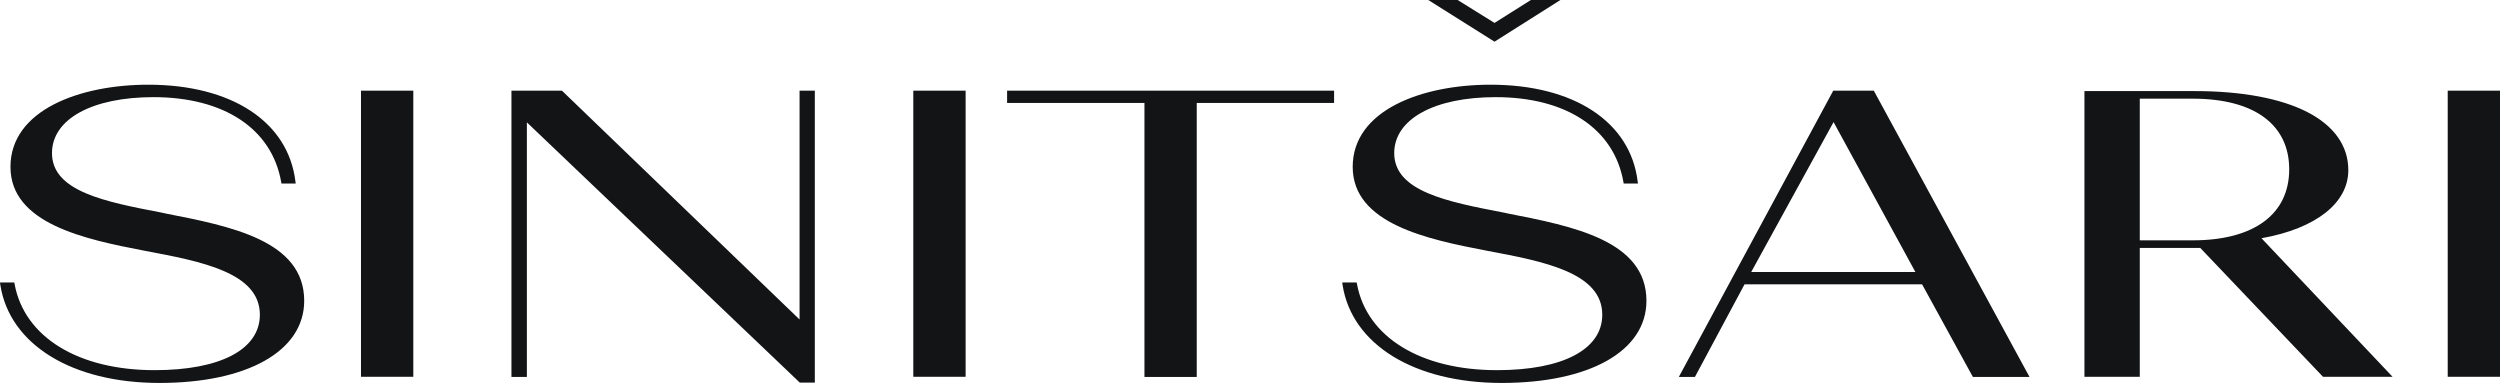
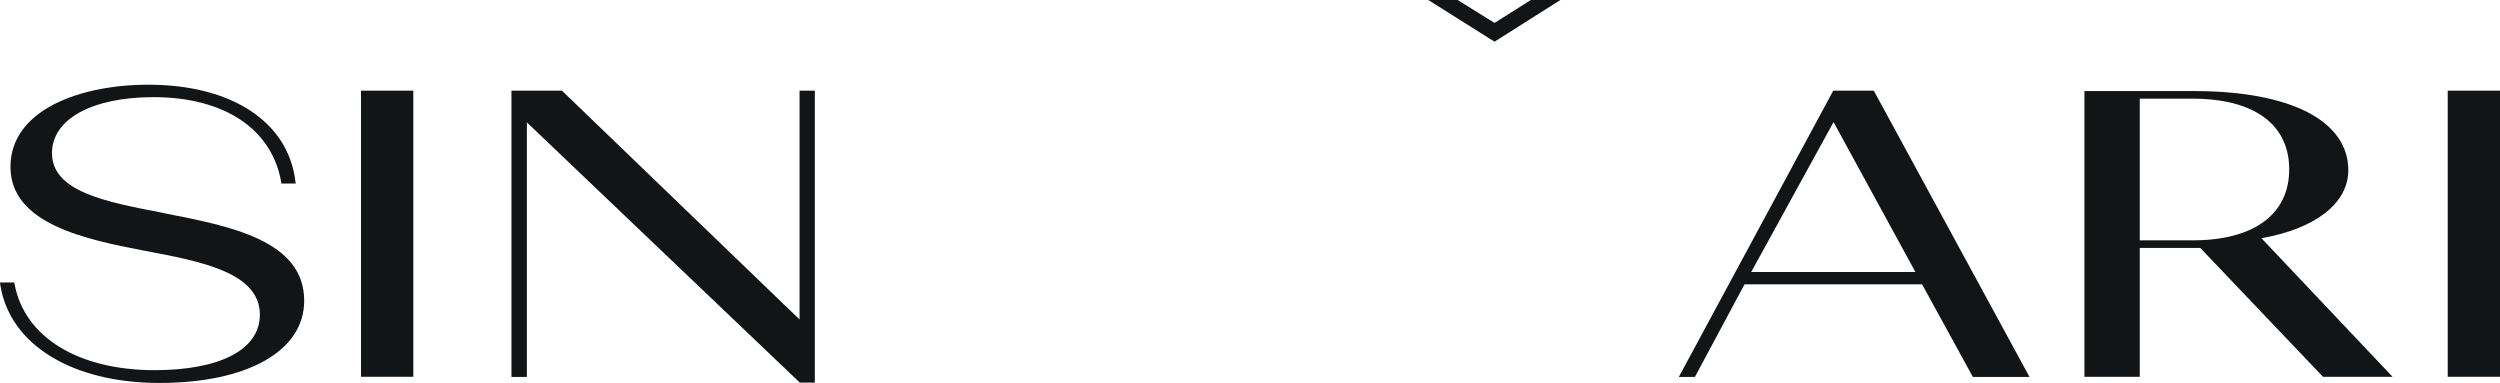
<svg xmlns="http://www.w3.org/2000/svg" id="_Слой_2" data-name="Слой 2" viewBox="0 0 755.01 115.64">
  <defs>
    <style> .cls-1 { fill: #131415; } </style>
  </defs>
  <g id="_Слой_1-2" data-name="Слой 1">
    <g>
      <path class="cls-1" d="M49.9,64.44l-1.2-.25c-16.95-3.26-33-6.37-33-17.95,0-10.23,12.04-16.9,30.64-16.9,21.31,0,35.71,9.53,38.56,25.53l.1.55h4.31l-.1-.7c-2.21-17.95-19.26-29.14-44.43-29.14-20.71,0-41.62,7.67-41.62,24.82s22.47,21.87,40.52,25.33c17.1,3.21,34.8,6.57,34.8,19.31,0,10.48-11.89,16.75-31.79,16.75-23.07,0-39.32-9.98-42.28-25.98l-.1-.5H0l.1.75c2.81,18,21.66,29.59,48.04,29.59s43.73-9.53,43.73-24.82c0-18.2-22.27-22.52-41.98-26.38Z" />
      <rect class="cls-1" x="109.02" y="27.38" width="15.8" height="86.41" />
      <polygon class="cls-1" points="241.47 96.49 169.91 27.58 169.71 27.38 154.46 27.38 154.46 113.84 159.12 113.84 159.12 36.96 241.32 115.34 241.52 115.54 246.08 115.54 246.08 27.38 241.47 27.38 241.47 96.49" />
-       <rect class="cls-1" x="275.82" y="27.38" width="15.8" height="86.41" />
      <rect class="cls-1" x="739.22" y="27.38" width="15.8" height="86.41" />
-       <polygon class="cls-1" points="304.15 31.09 345.63 31.09 345.63 113.84 361.42 113.84 361.42 31.09 402.9 31.09 402.9 27.38 304.15 27.38 304.15 31.09" />
      <path class="cls-1" d="M528.87,82.15l24.87-45.28,24.72,45.28h-49.6ZM566.09,27.73l-.2-.35h-12.24l-46.64,86.46h4.86l14.99-27.98h53.61l15.35,27.98h17.1l-46.84-86.11Z" />
-       <path class="cls-1" d="M455.26,64.44l-1.2-.25c-16.95-3.26-33-6.37-33-17.95,0-10.23,12.04-16.9,30.64-16.9,21.31,0,35.71,9.53,38.56,25.53l.1.55h4.31l-.1-.7c-2.21-17.95-19.26-29.14-44.43-29.14-20.71,0-41.62,7.67-41.62,24.82s22.47,21.87,40.57,25.33c17.1,3.21,34.8,6.57,34.8,19.31,0,10.48-11.89,16.75-31.79,16.75-23.07,0-39.32-9.98-42.28-25.98l-.1-.5h-4.36l.1.75c2.81,18,21.66,29.59,48.04,29.59s43.73-9.53,43.73-24.82c0-18.2-22.27-22.52-41.98-26.38Z" />
      <polygon class="cls-1" points="471.25 0 462.33 0 451.35 6.92 440.21 0 431.34 0 451.35 12.59 471.25 0" />
      <path class="cls-1" d="M722.56,113.79l-39.58-41.84.16-.03c16.32-2.94,26.06-10.62,26.06-20.54,0-7.29-4.26-13.35-12.33-17.51-8.08-4.16-19.84-6.36-34.01-6.36h-33.35v86.28h16.71v-38.91h18.27l37.06,38.91h21.02ZM646.22,29.8h15.99c18.52,0,29.14,7.78,29.14,21.33s-10.62,21.45-29.14,21.45h-15.99V29.8Z" />
    </g>
  </g>
</svg>